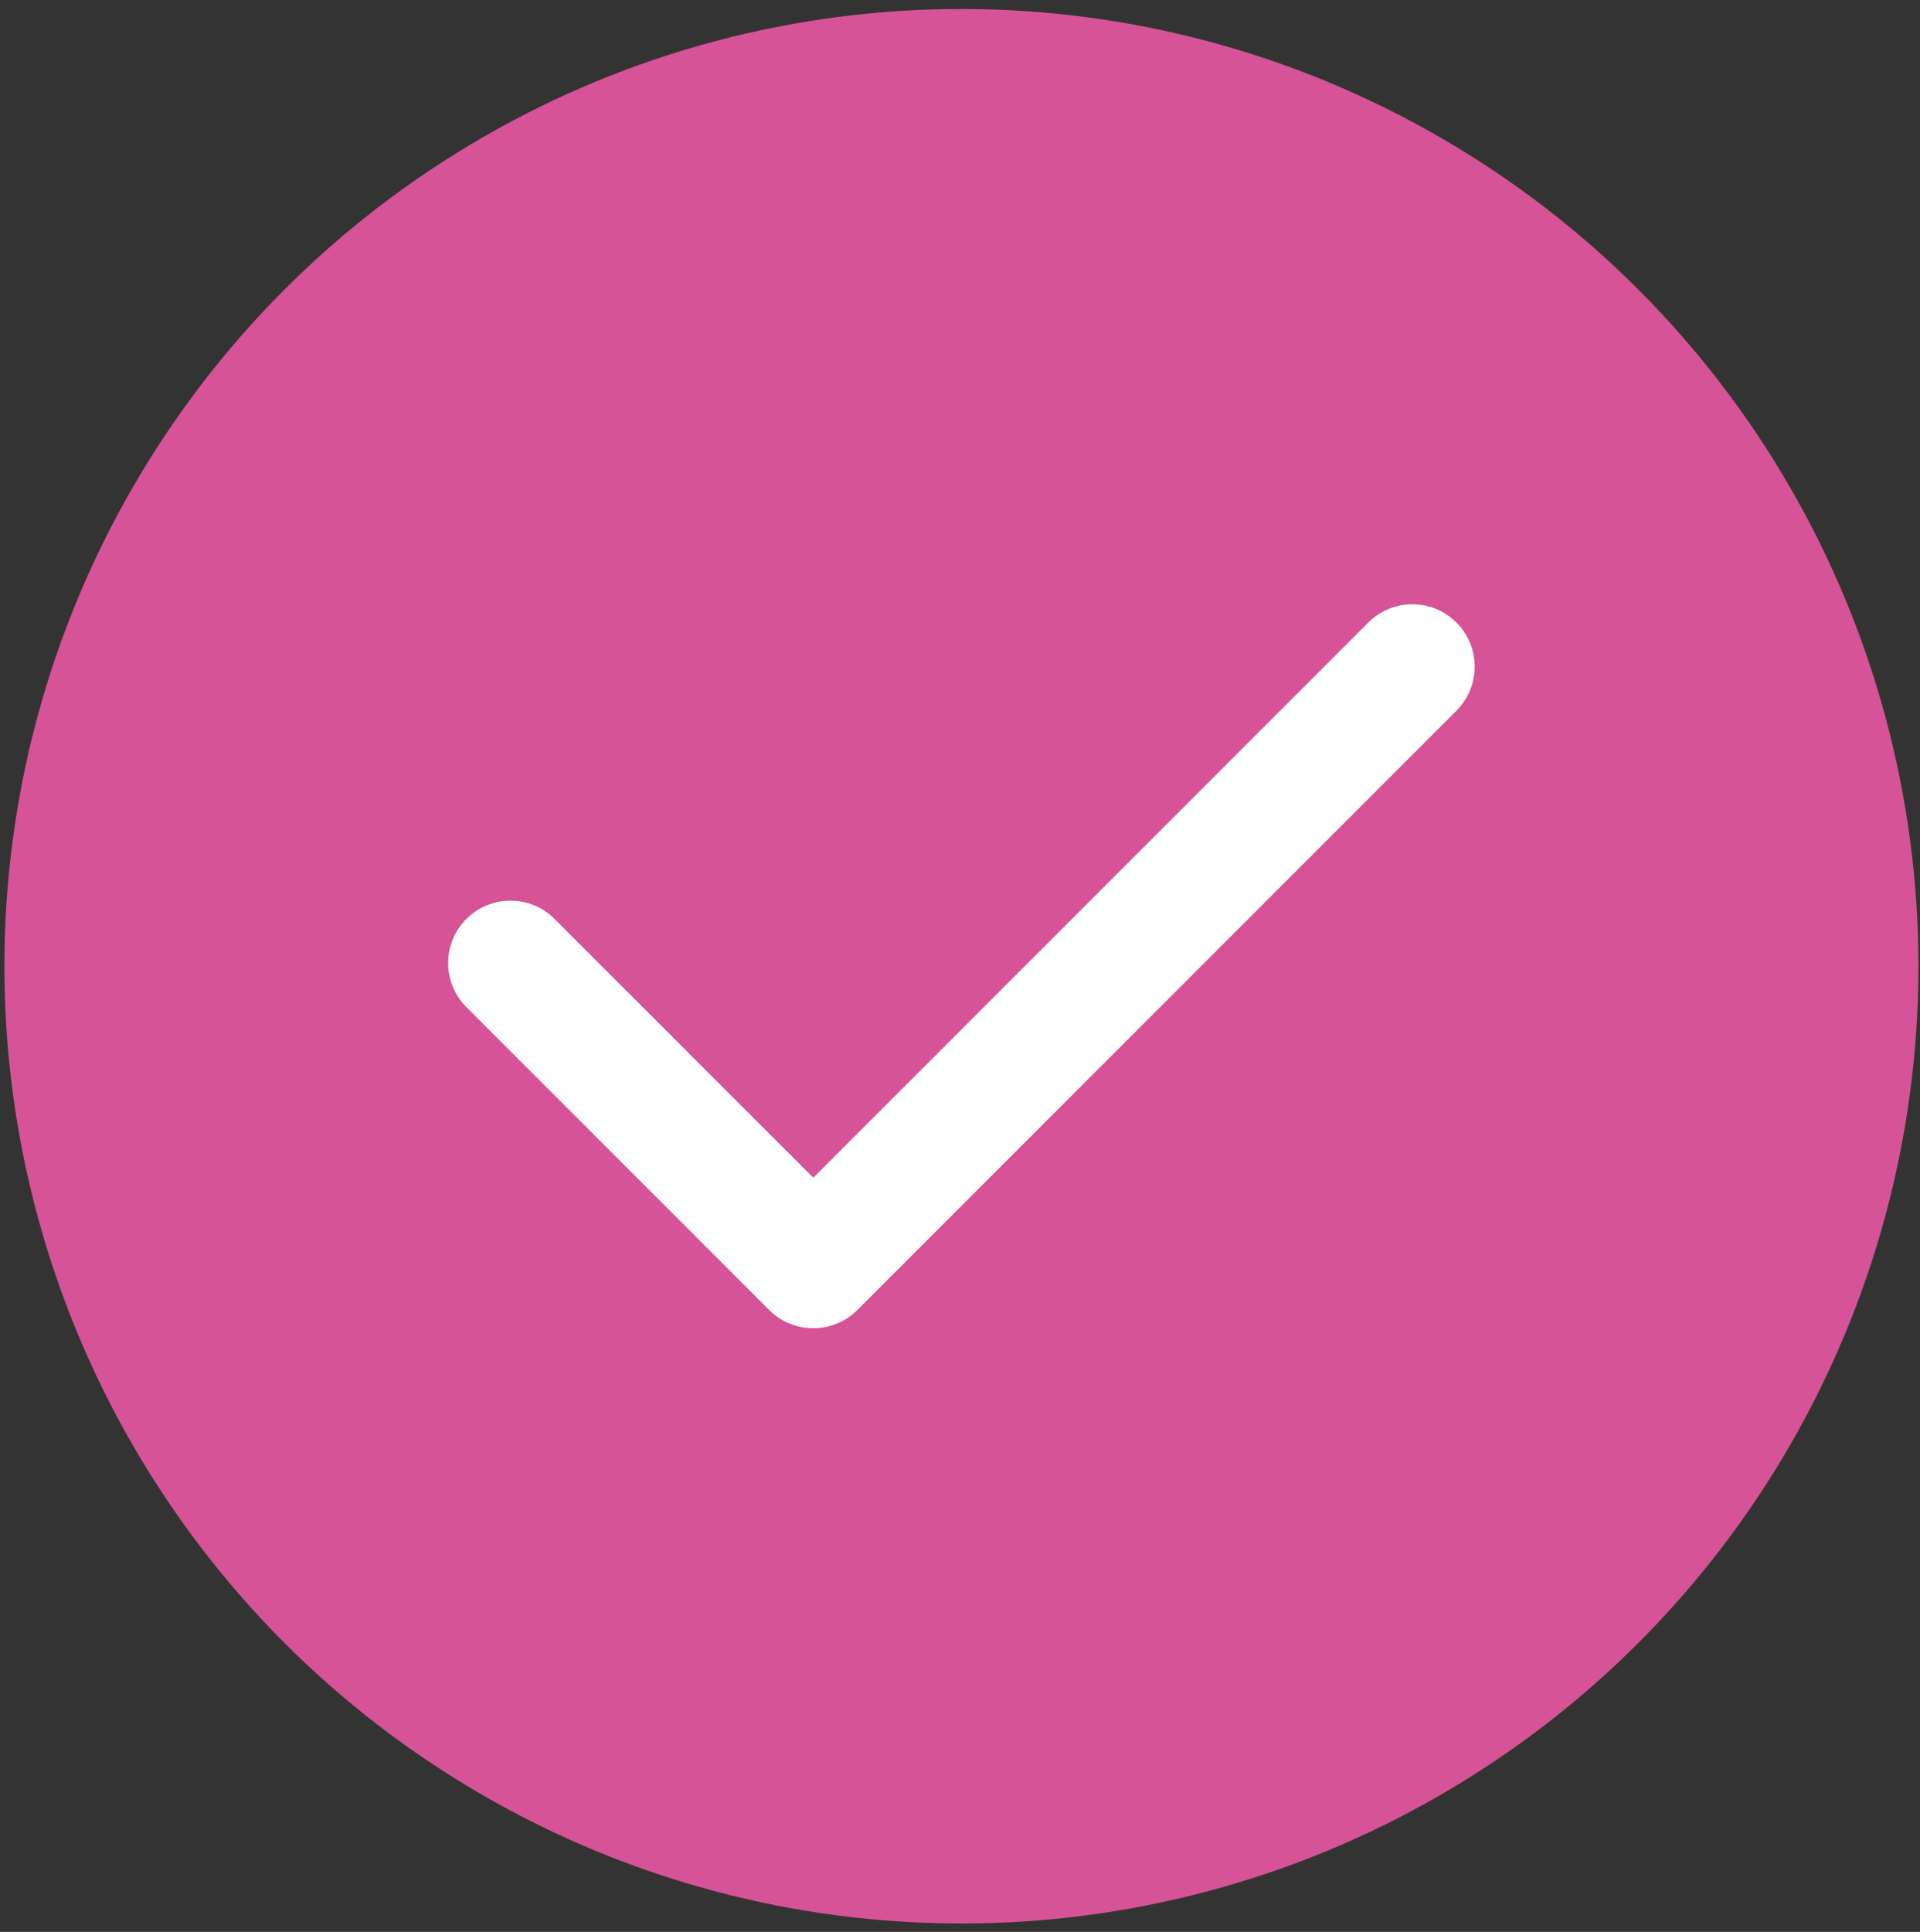
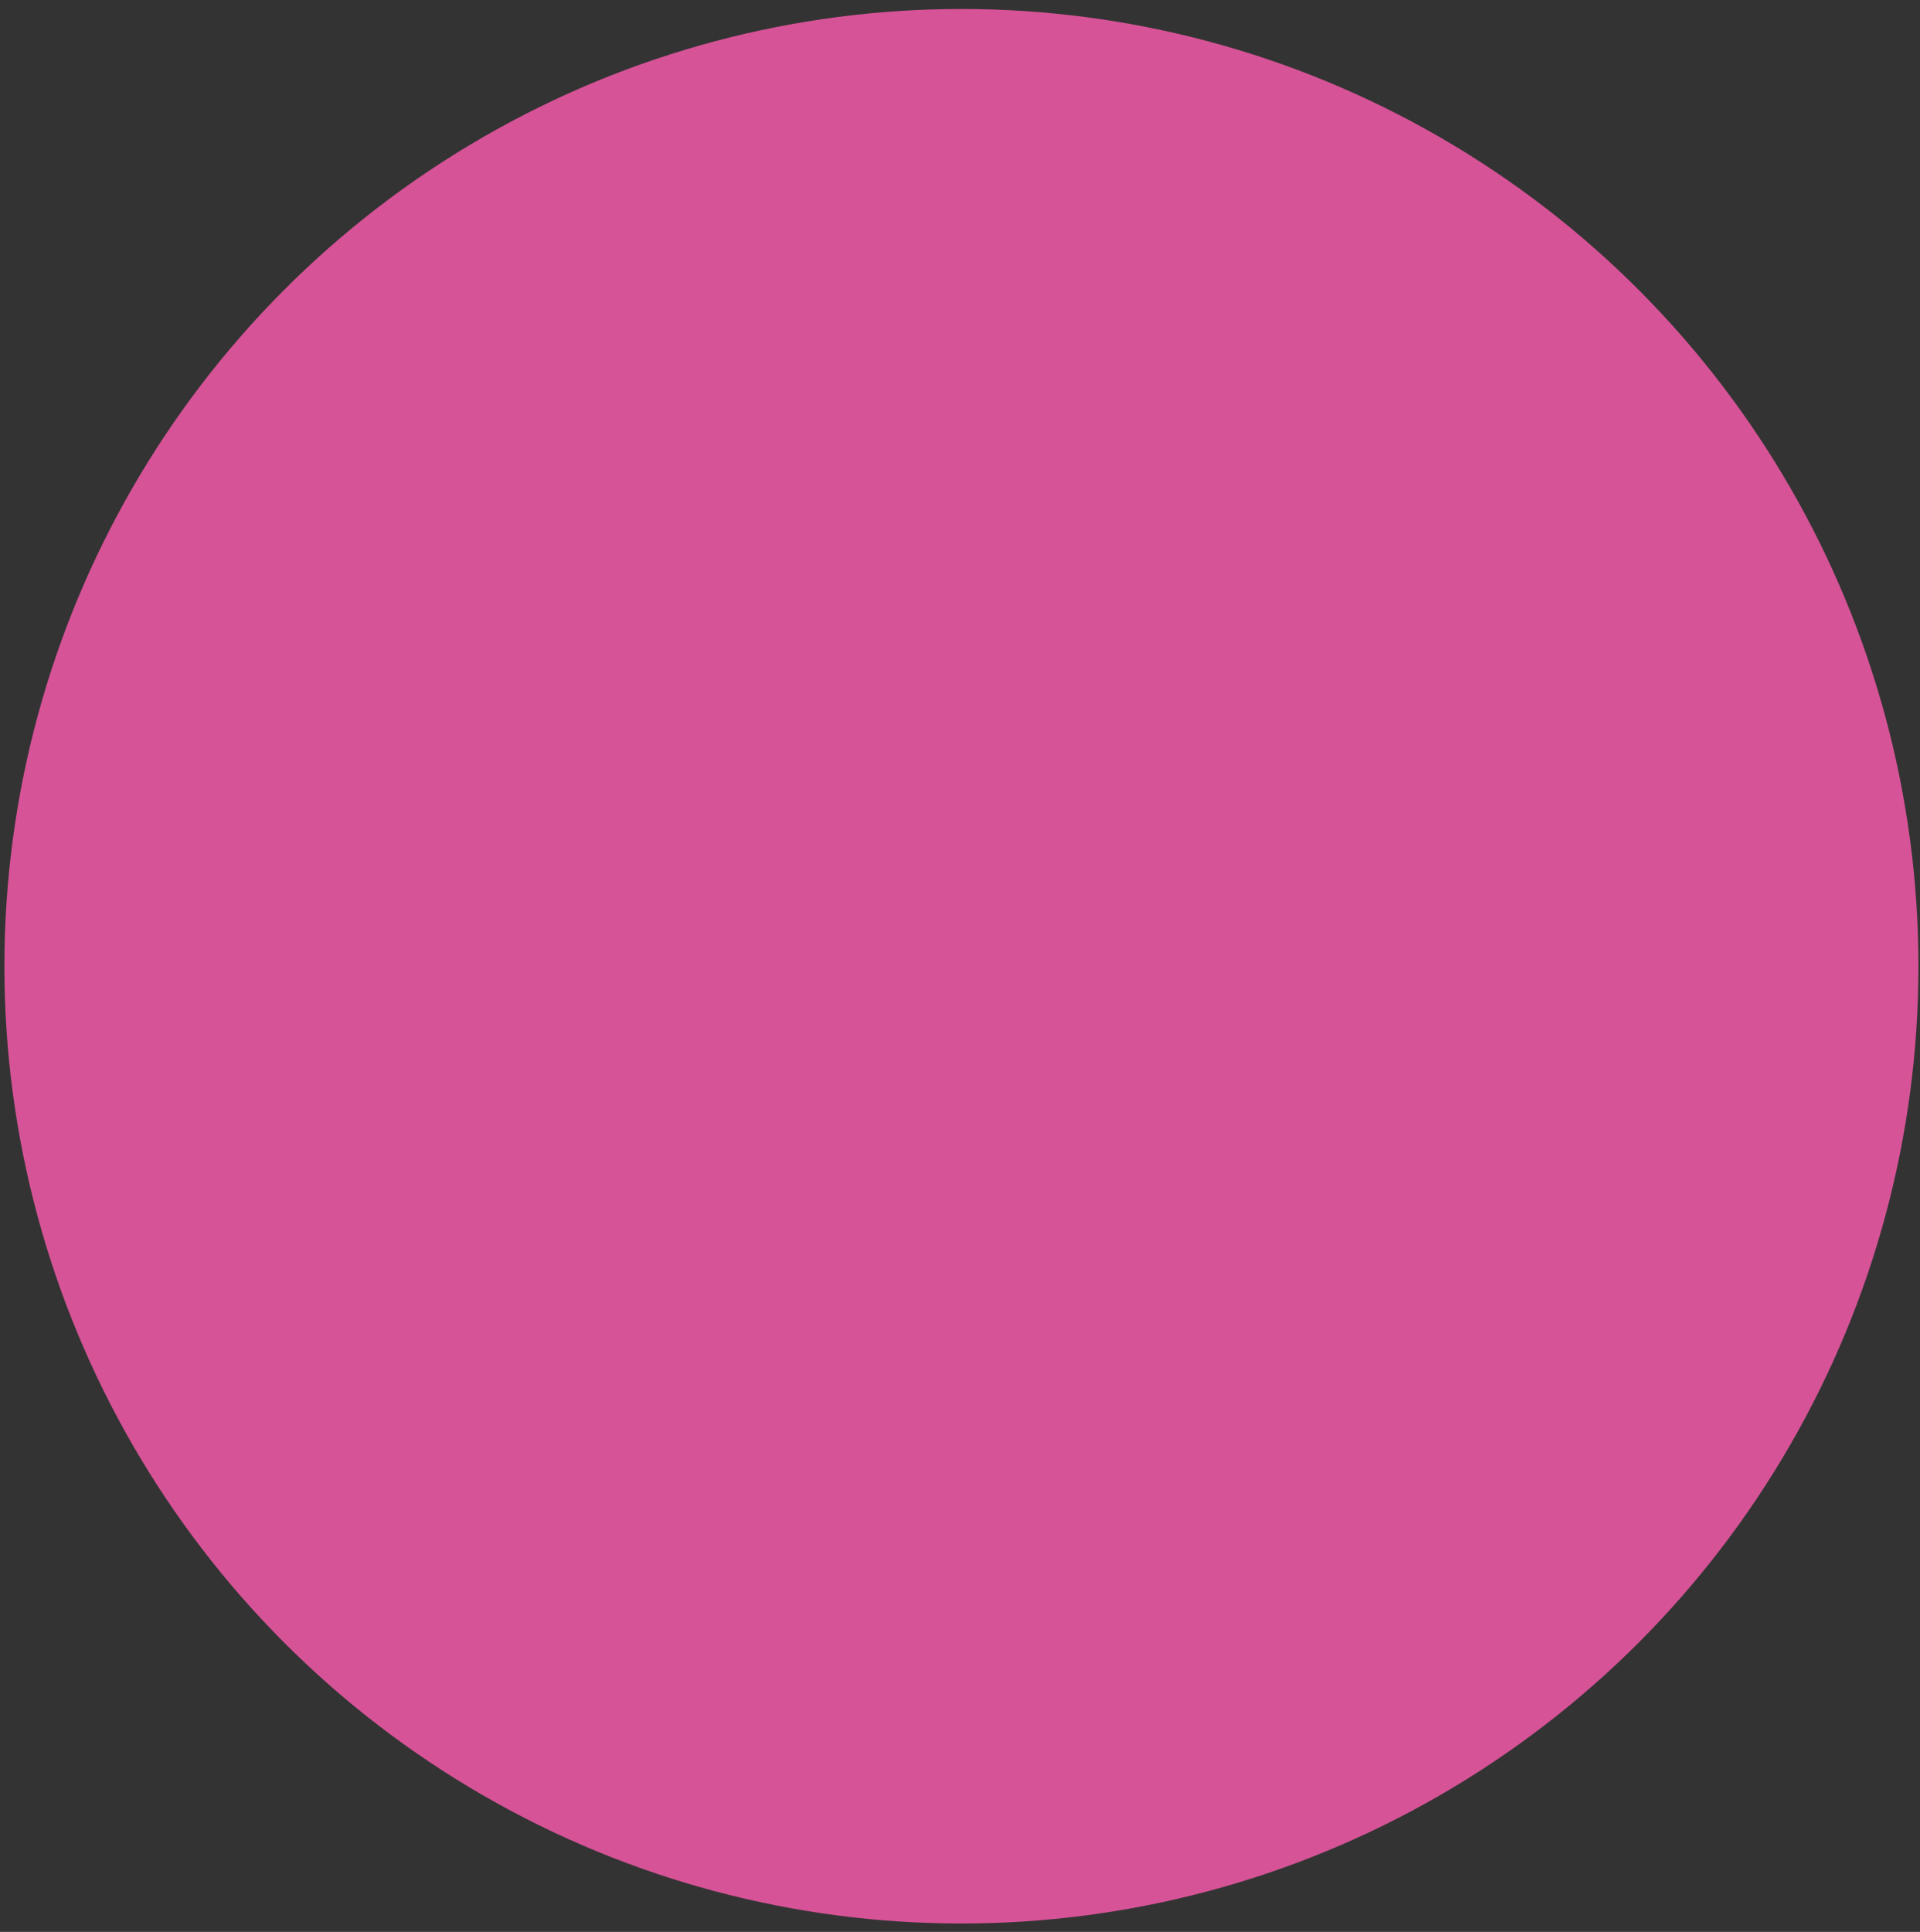
<svg xmlns="http://www.w3.org/2000/svg" width="168" height="169" viewBox="0 0 168 169" fill="none">
  <rect x="0" y="0" width="168" height="169" fill="#333333" stroke="none" />
  <circle cx="84.124" cy="84.526" r="83.74" fill="#D65397" />
-   <path d="M127.437 54.46C125.307 52.33 121.853 52.33 119.723 54.46L71.161 103.022L48.525 80.387C46.395 78.257 42.941 78.257 40.811 80.387C38.681 82.517 38.681 85.971 40.811 88.101L67.303 114.594C69.433 116.724 72.888 116.723 75.018 114.594L127.437 62.174C129.568 60.044 129.568 56.59 127.437 54.46Z" fill="white" />
</svg>